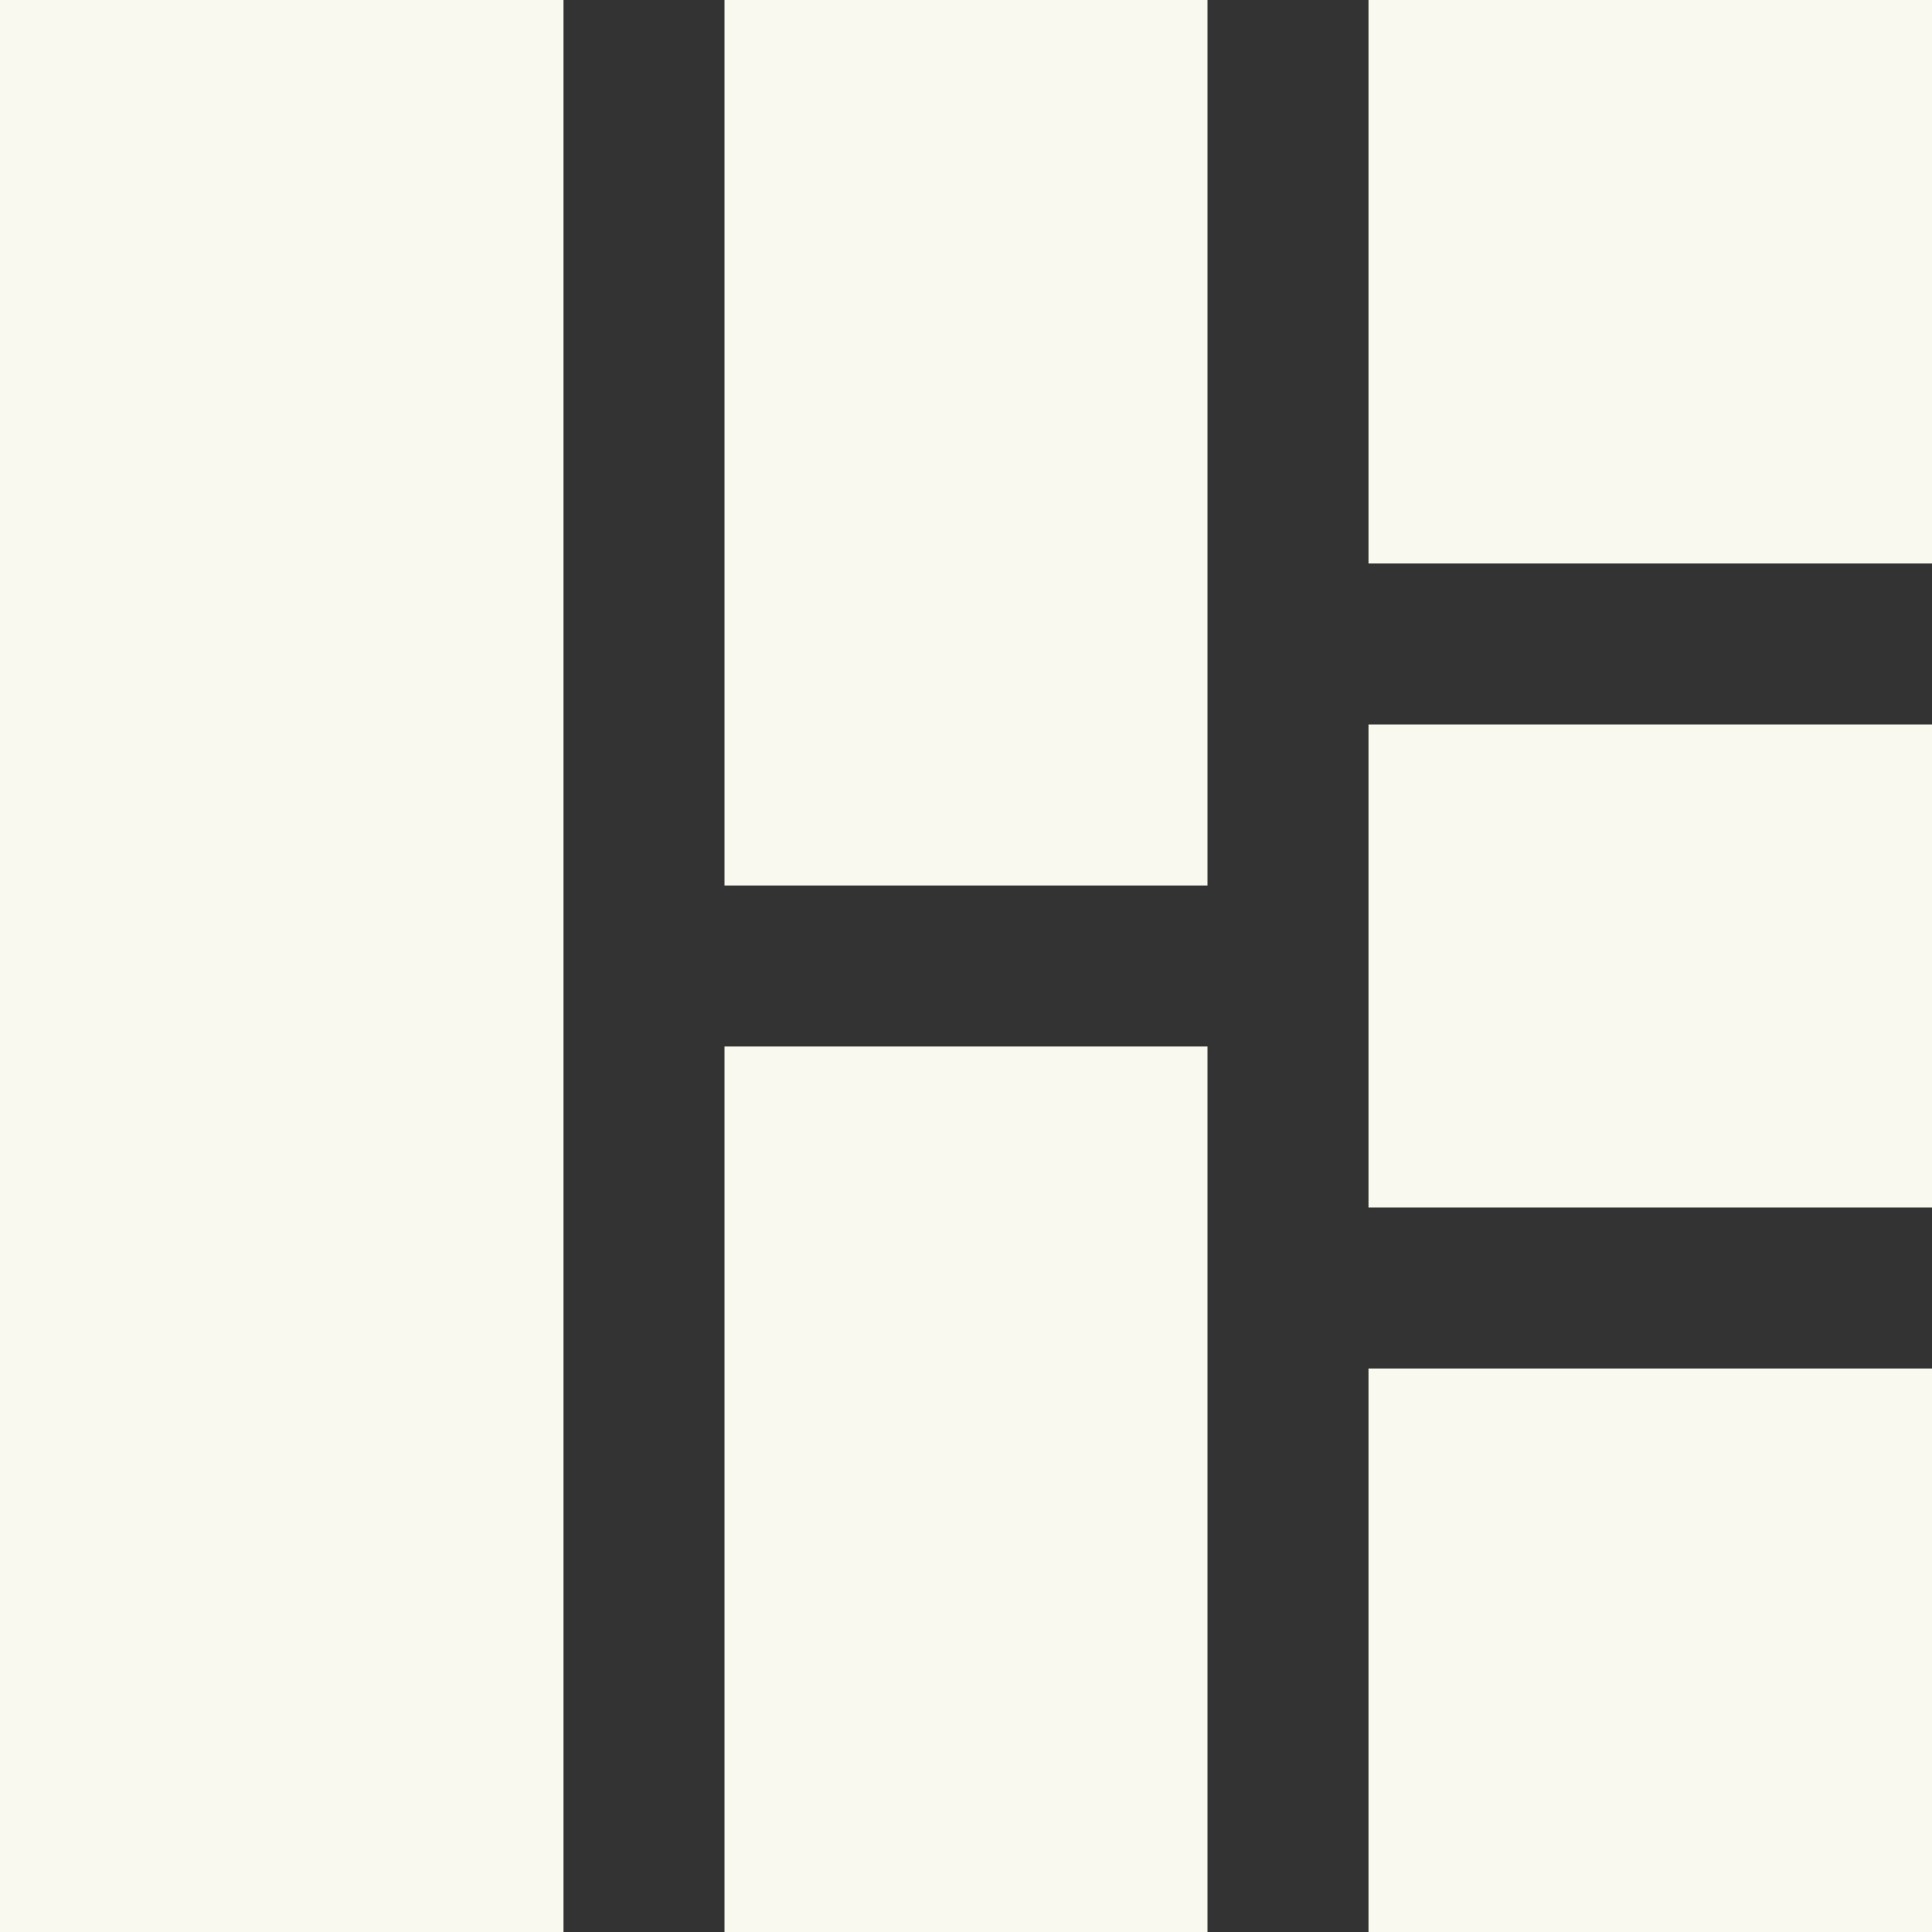
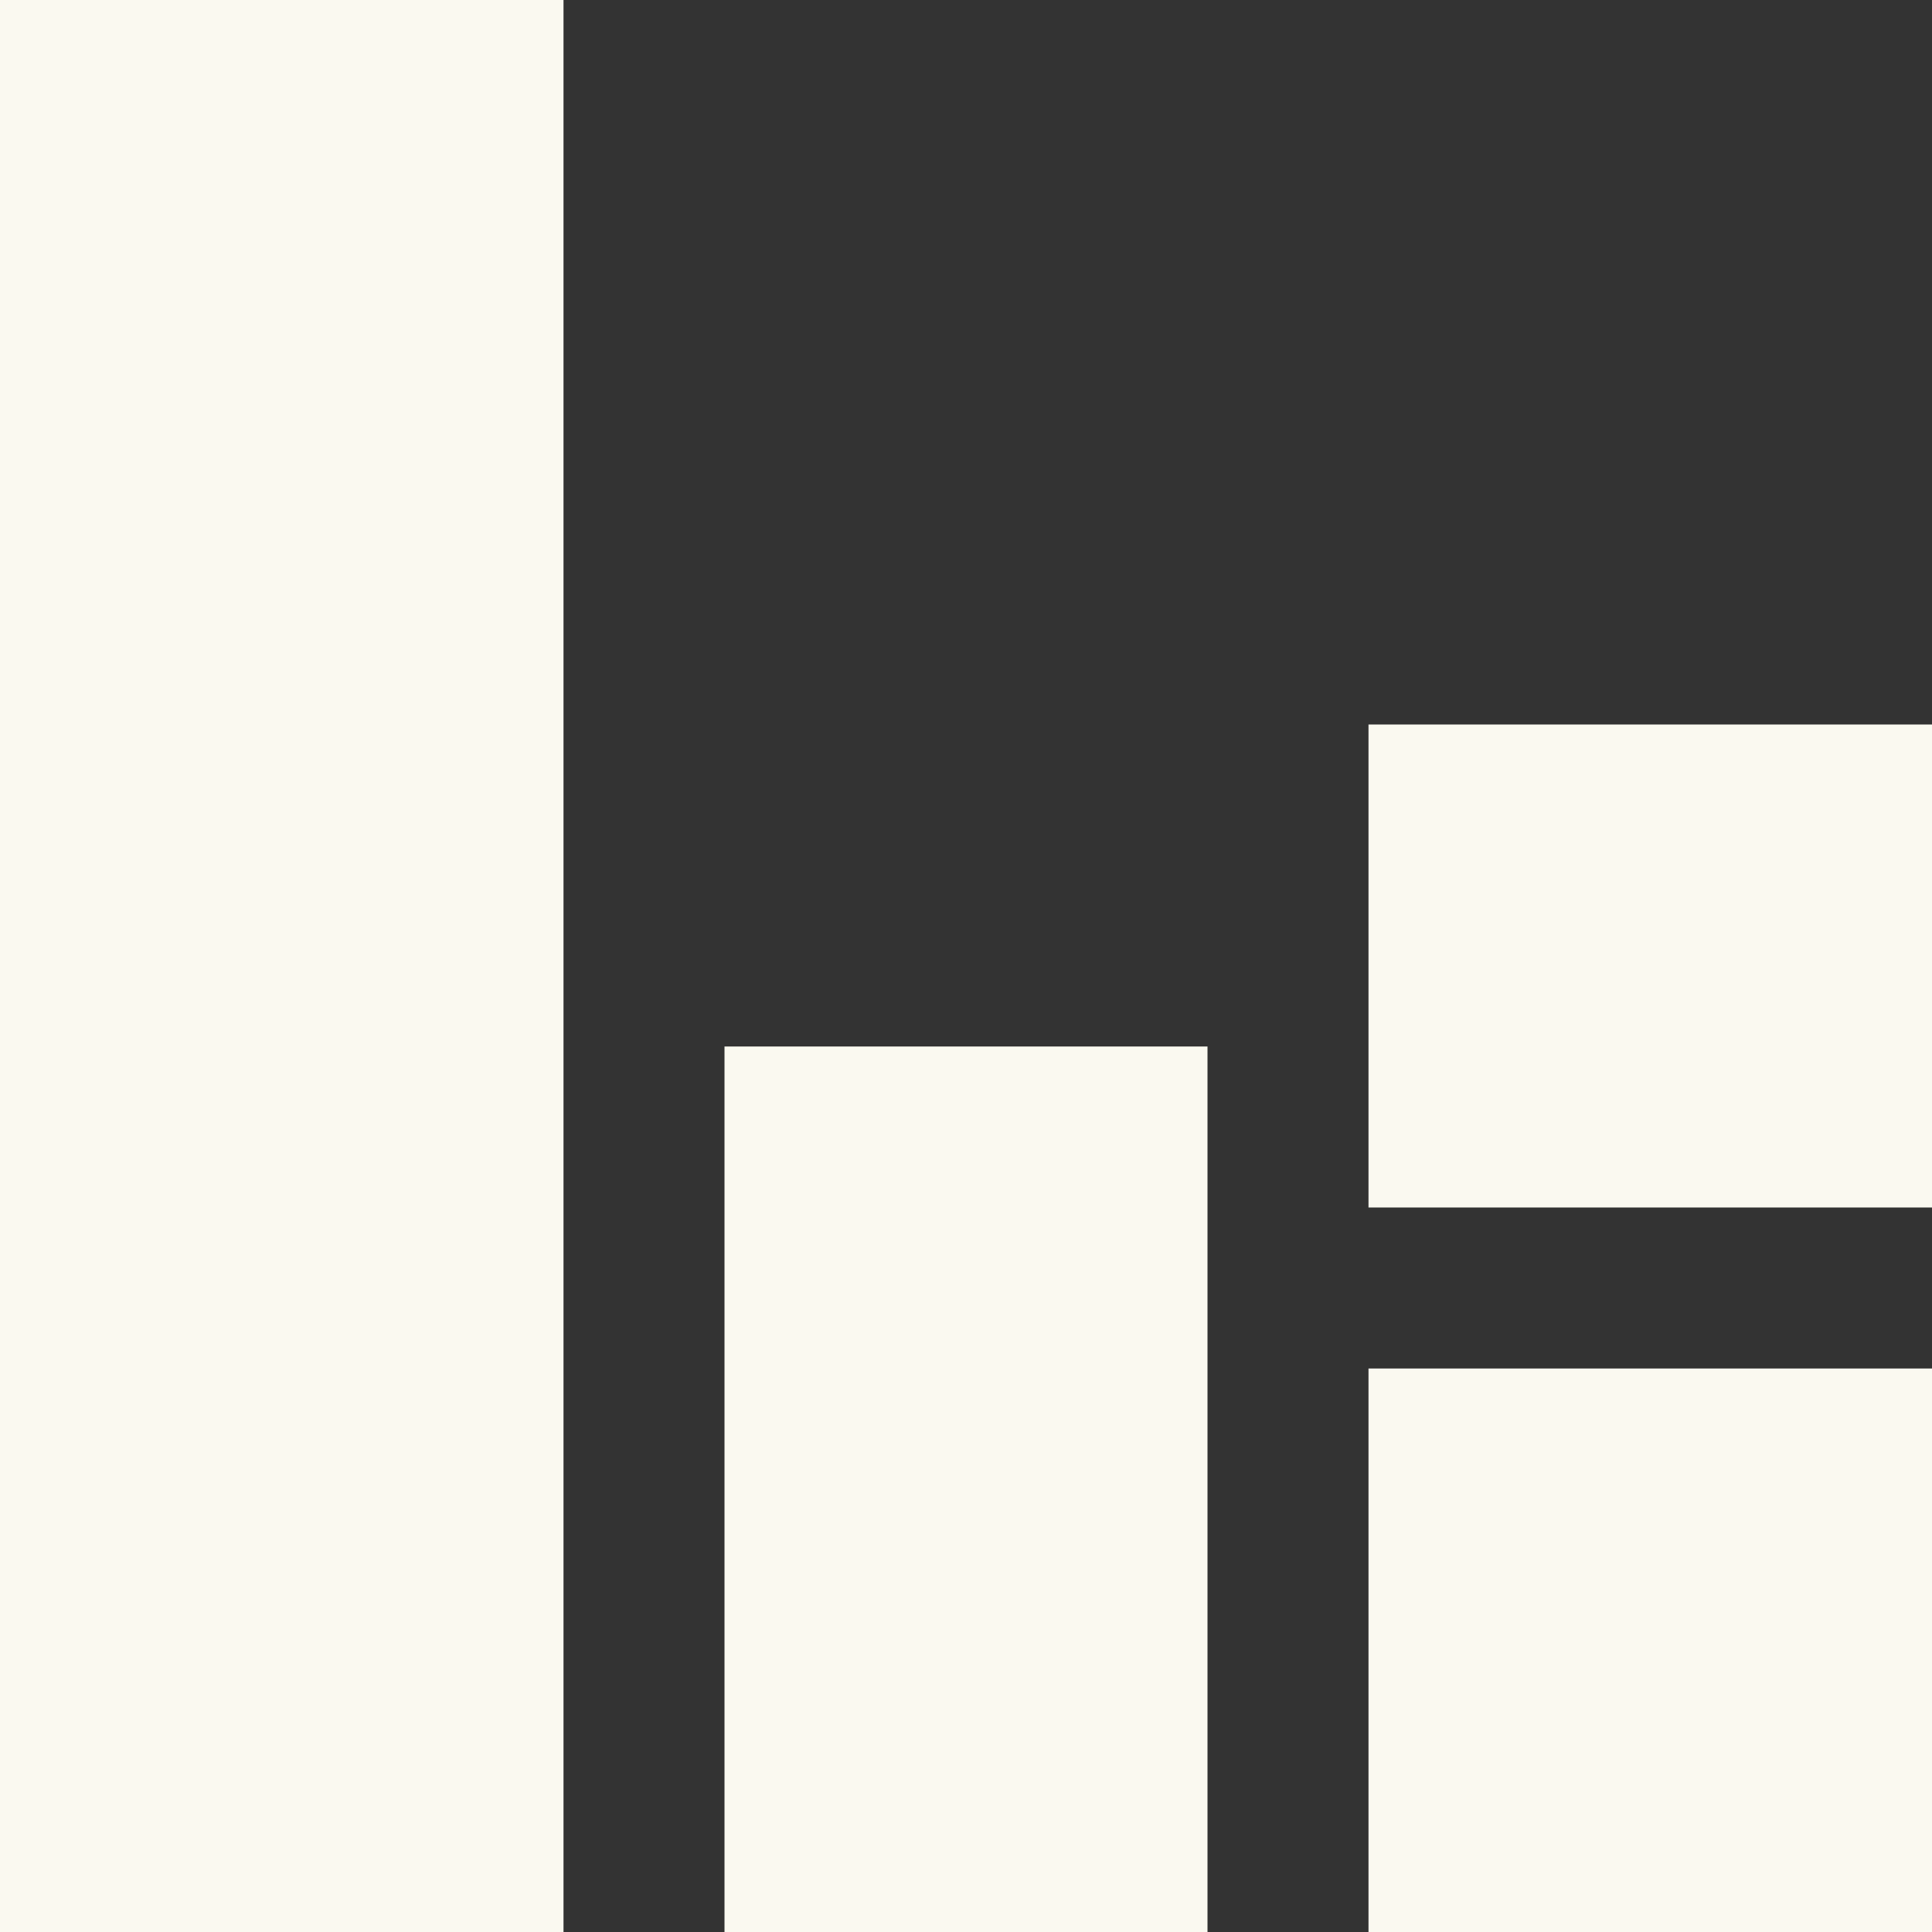
<svg xmlns="http://www.w3.org/2000/svg" version="1.1" id="Layer_1" x="0px" y="0px" viewBox="0 0 512 512" style="enable-background:new 0 0 512 512;" xml:space="preserve" fill="#FAF9F0">
  <rect x="0" y="0" width="512" height="512" fill="#333333" stroke="none" />
  <g>
    <g>
      <g>
        <rect x="192" y="277.333" width="128" height="234.667" />
-         <rect x="362.667" width="149.333" height="149.333" />
-         <rect x="192" width="128" height="234.667" />
        <rect x="362.667" y="192" width="149.333" height="128" />
        <rect width="149.333" height="512" />
        <rect x="362.667" y="362.667" width="149.333" height="149.333" />
      </g>
    </g>
  </g>
  <g>
	</g>
  <g>
	</g>
  <g>
	</g>
  <g>
	</g>
  <g>
	</g>
  <g>
	</g>
  <g>
	</g>
  <g>
	</g>
  <g>
	</g>
  <g>
	</g>
  <g>
	</g>
  <g>
	</g>
  <g>
	</g>
  <g>
	</g>
  <g>
	</g>
</svg>